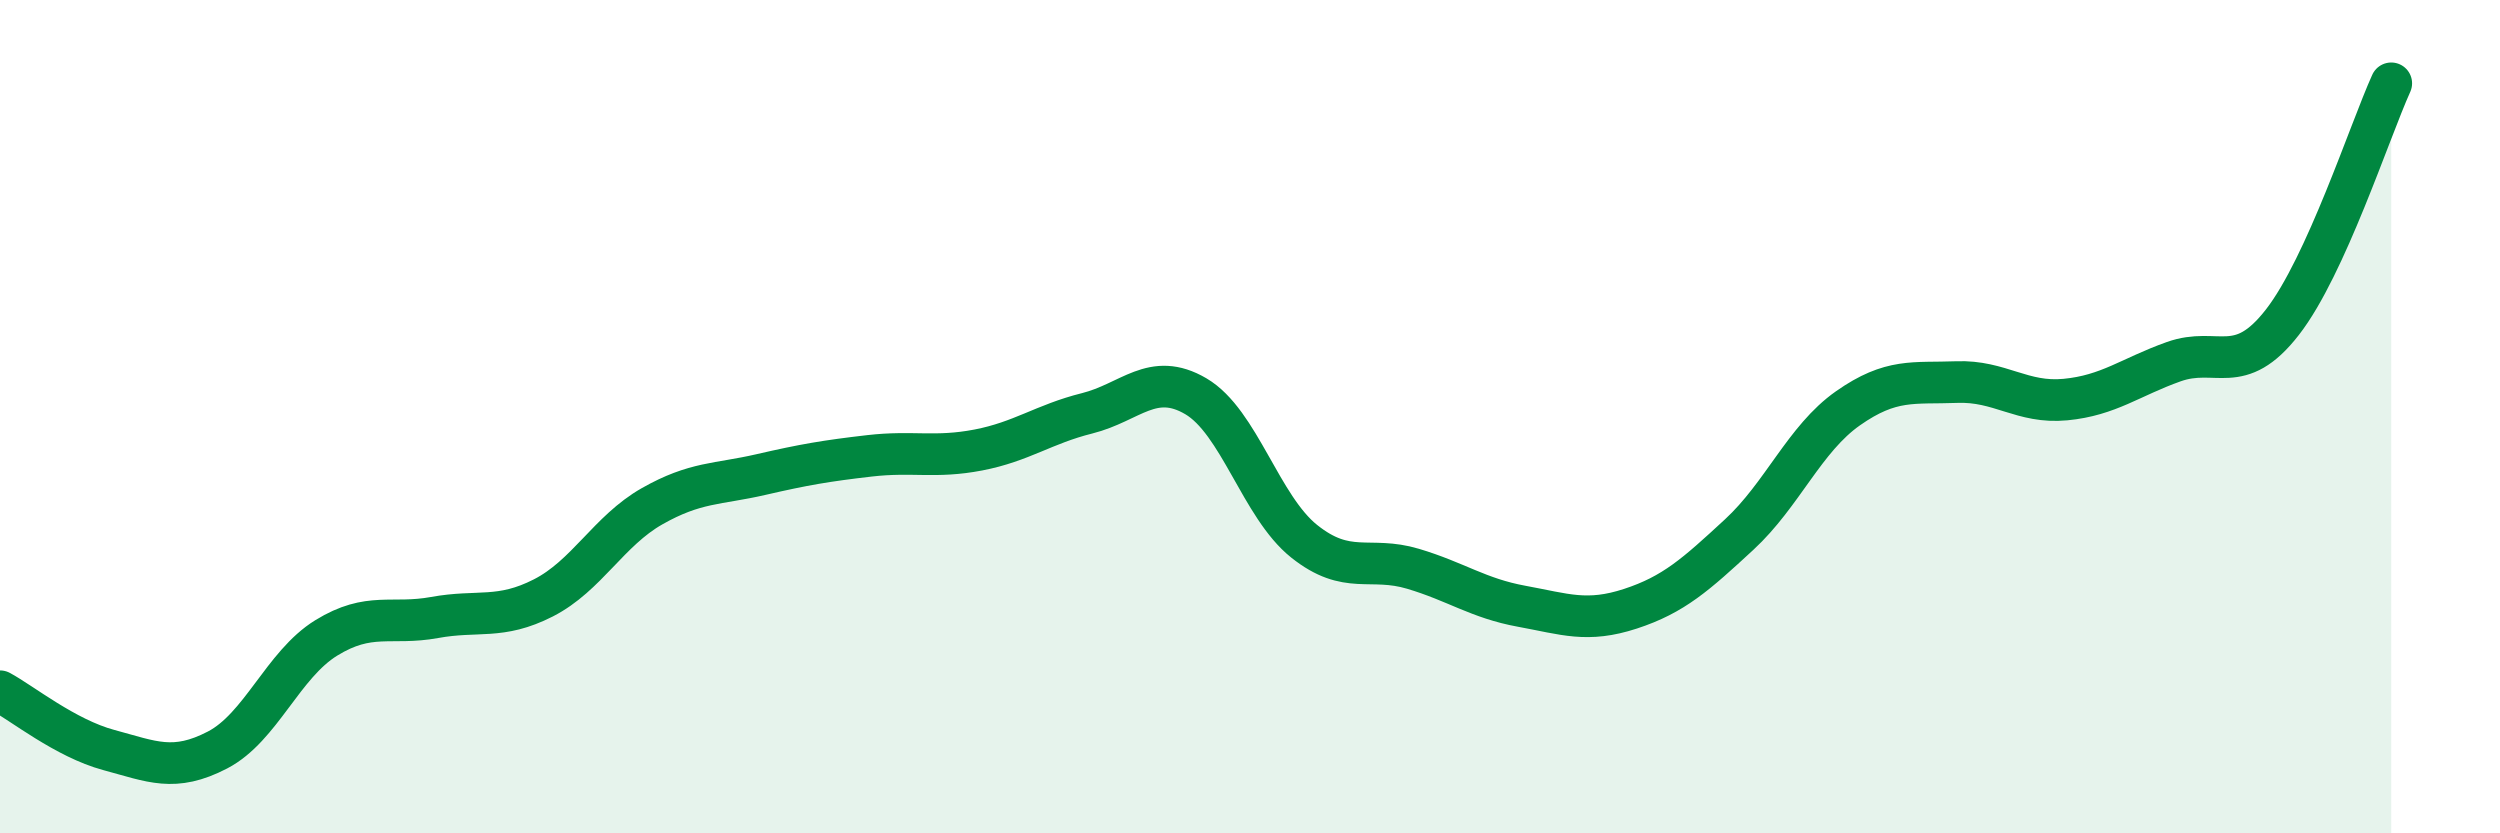
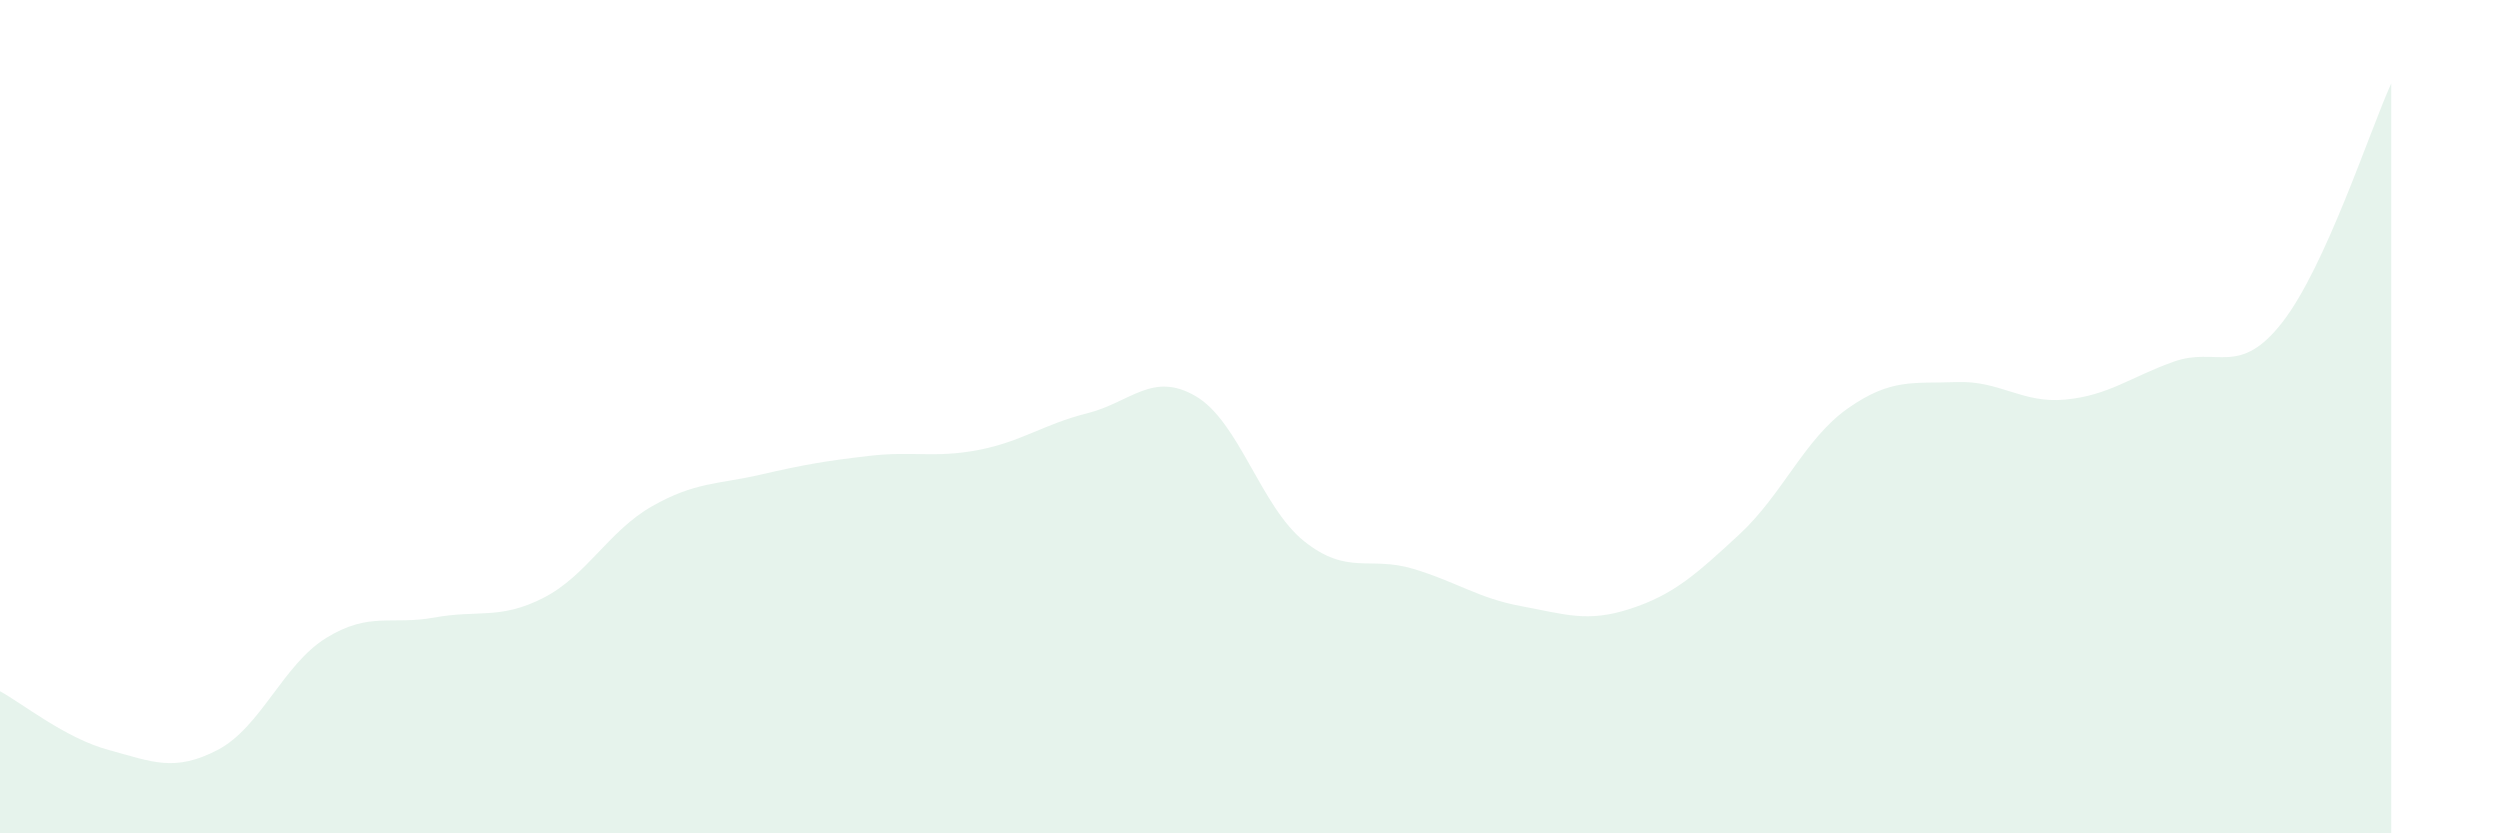
<svg xmlns="http://www.w3.org/2000/svg" width="60" height="20" viewBox="0 0 60 20">
  <path d="M 0,16.59 C 0.52,16.87 1.57,17.72 2.61,18 C 3.65,18.28 4.18,18.54 5.22,18 C 6.26,17.46 6.79,15.95 7.83,15.31 C 8.87,14.67 9.39,15.01 10.43,14.82 C 11.47,14.63 12,14.88 13.04,14.35 C 14.08,13.82 14.61,12.74 15.65,12.15 C 16.69,11.56 17.22,11.63 18.26,11.39 C 19.3,11.15 19.83,11.06 20.87,10.94 C 21.91,10.82 22.44,11 23.48,10.8 C 24.52,10.6 25.05,10.18 26.09,9.92 C 27.13,9.66 27.66,8.9 28.7,9.51 C 29.74,10.12 30.26,12.16 31.3,12.99 C 32.34,13.82 32.87,13.34 33.91,13.65 C 34.95,13.96 35.48,14.36 36.52,14.55 C 37.56,14.74 38.09,14.95 39.13,14.61 C 40.17,14.27 40.7,13.79 41.74,12.83 C 42.78,11.87 43.31,10.53 44.35,9.8 C 45.39,9.07 45.92,9.21 46.96,9.17 C 48,9.13 48.53,9.69 49.57,9.59 C 50.61,9.49 51.13,9.05 52.17,8.68 C 53.21,8.31 53.74,9.07 54.78,7.73 C 55.82,6.39 56.87,3.15 57.39,2L57.39 20L0 20Z" fill="#008740" opacity="0.1" stroke-linecap="round" stroke-linejoin="round" />
-   <path d="M 0,16.59 C 0.52,16.87 1.57,17.72 2.61,18 C 3.65,18.28 4.18,18.54 5.22,18 C 6.26,17.46 6.79,15.95 7.83,15.31 C 8.87,14.67 9.39,15.01 10.43,14.82 C 11.47,14.63 12,14.88 13.04,14.35 C 14.08,13.82 14.61,12.74 15.65,12.15 C 16.69,11.56 17.22,11.63 18.26,11.39 C 19.3,11.15 19.83,11.06 20.87,10.94 C 21.91,10.82 22.44,11 23.48,10.8 C 24.52,10.6 25.05,10.18 26.09,9.92 C 27.13,9.66 27.66,8.9 28.7,9.51 C 29.74,10.12 30.26,12.16 31.3,12.99 C 32.34,13.82 32.87,13.34 33.91,13.65 C 34.95,13.96 35.48,14.36 36.52,14.55 C 37.56,14.74 38.09,14.95 39.13,14.61 C 40.17,14.27 40.7,13.79 41.74,12.83 C 42.78,11.87 43.31,10.53 44.35,9.8 C 45.39,9.07 45.92,9.21 46.96,9.17 C 48,9.13 48.53,9.69 49.57,9.59 C 50.61,9.49 51.13,9.05 52.17,8.68 C 53.21,8.31 53.74,9.07 54.78,7.73 C 55.82,6.39 56.87,3.15 57.39,2" stroke="#008740" stroke-width="1" fill="none" stroke-linecap="round" stroke-linejoin="round" />
</svg>